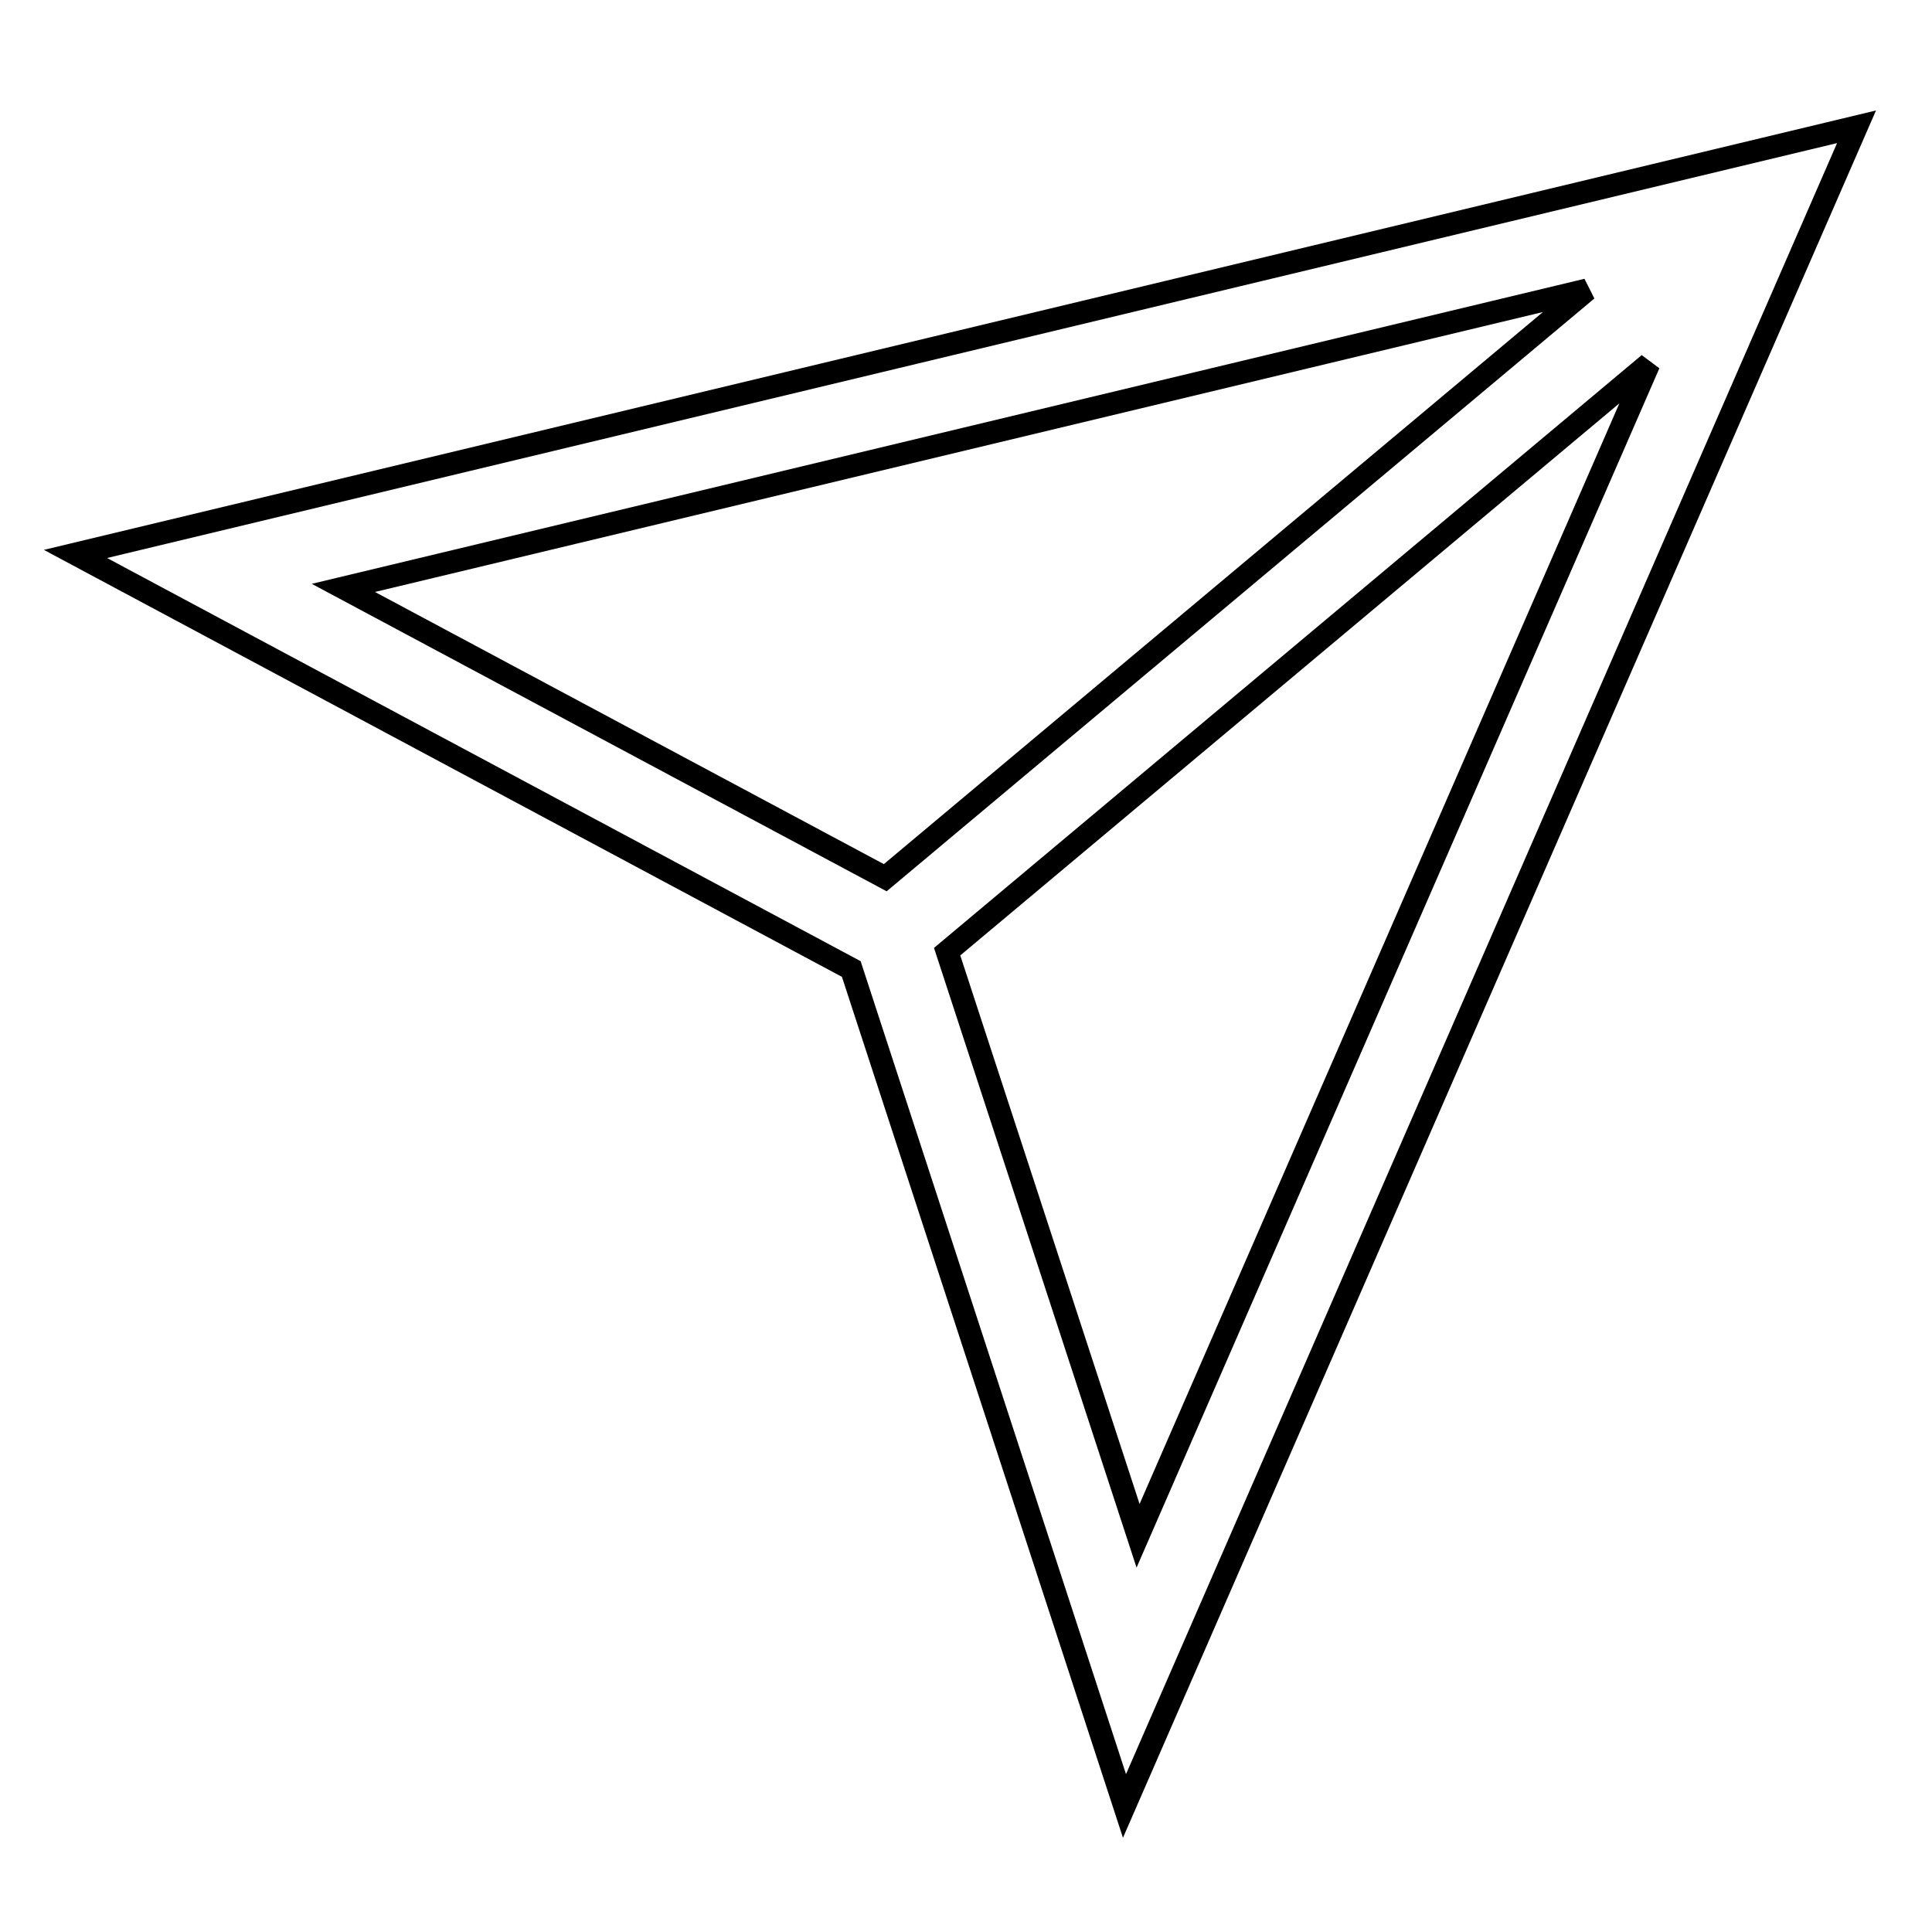
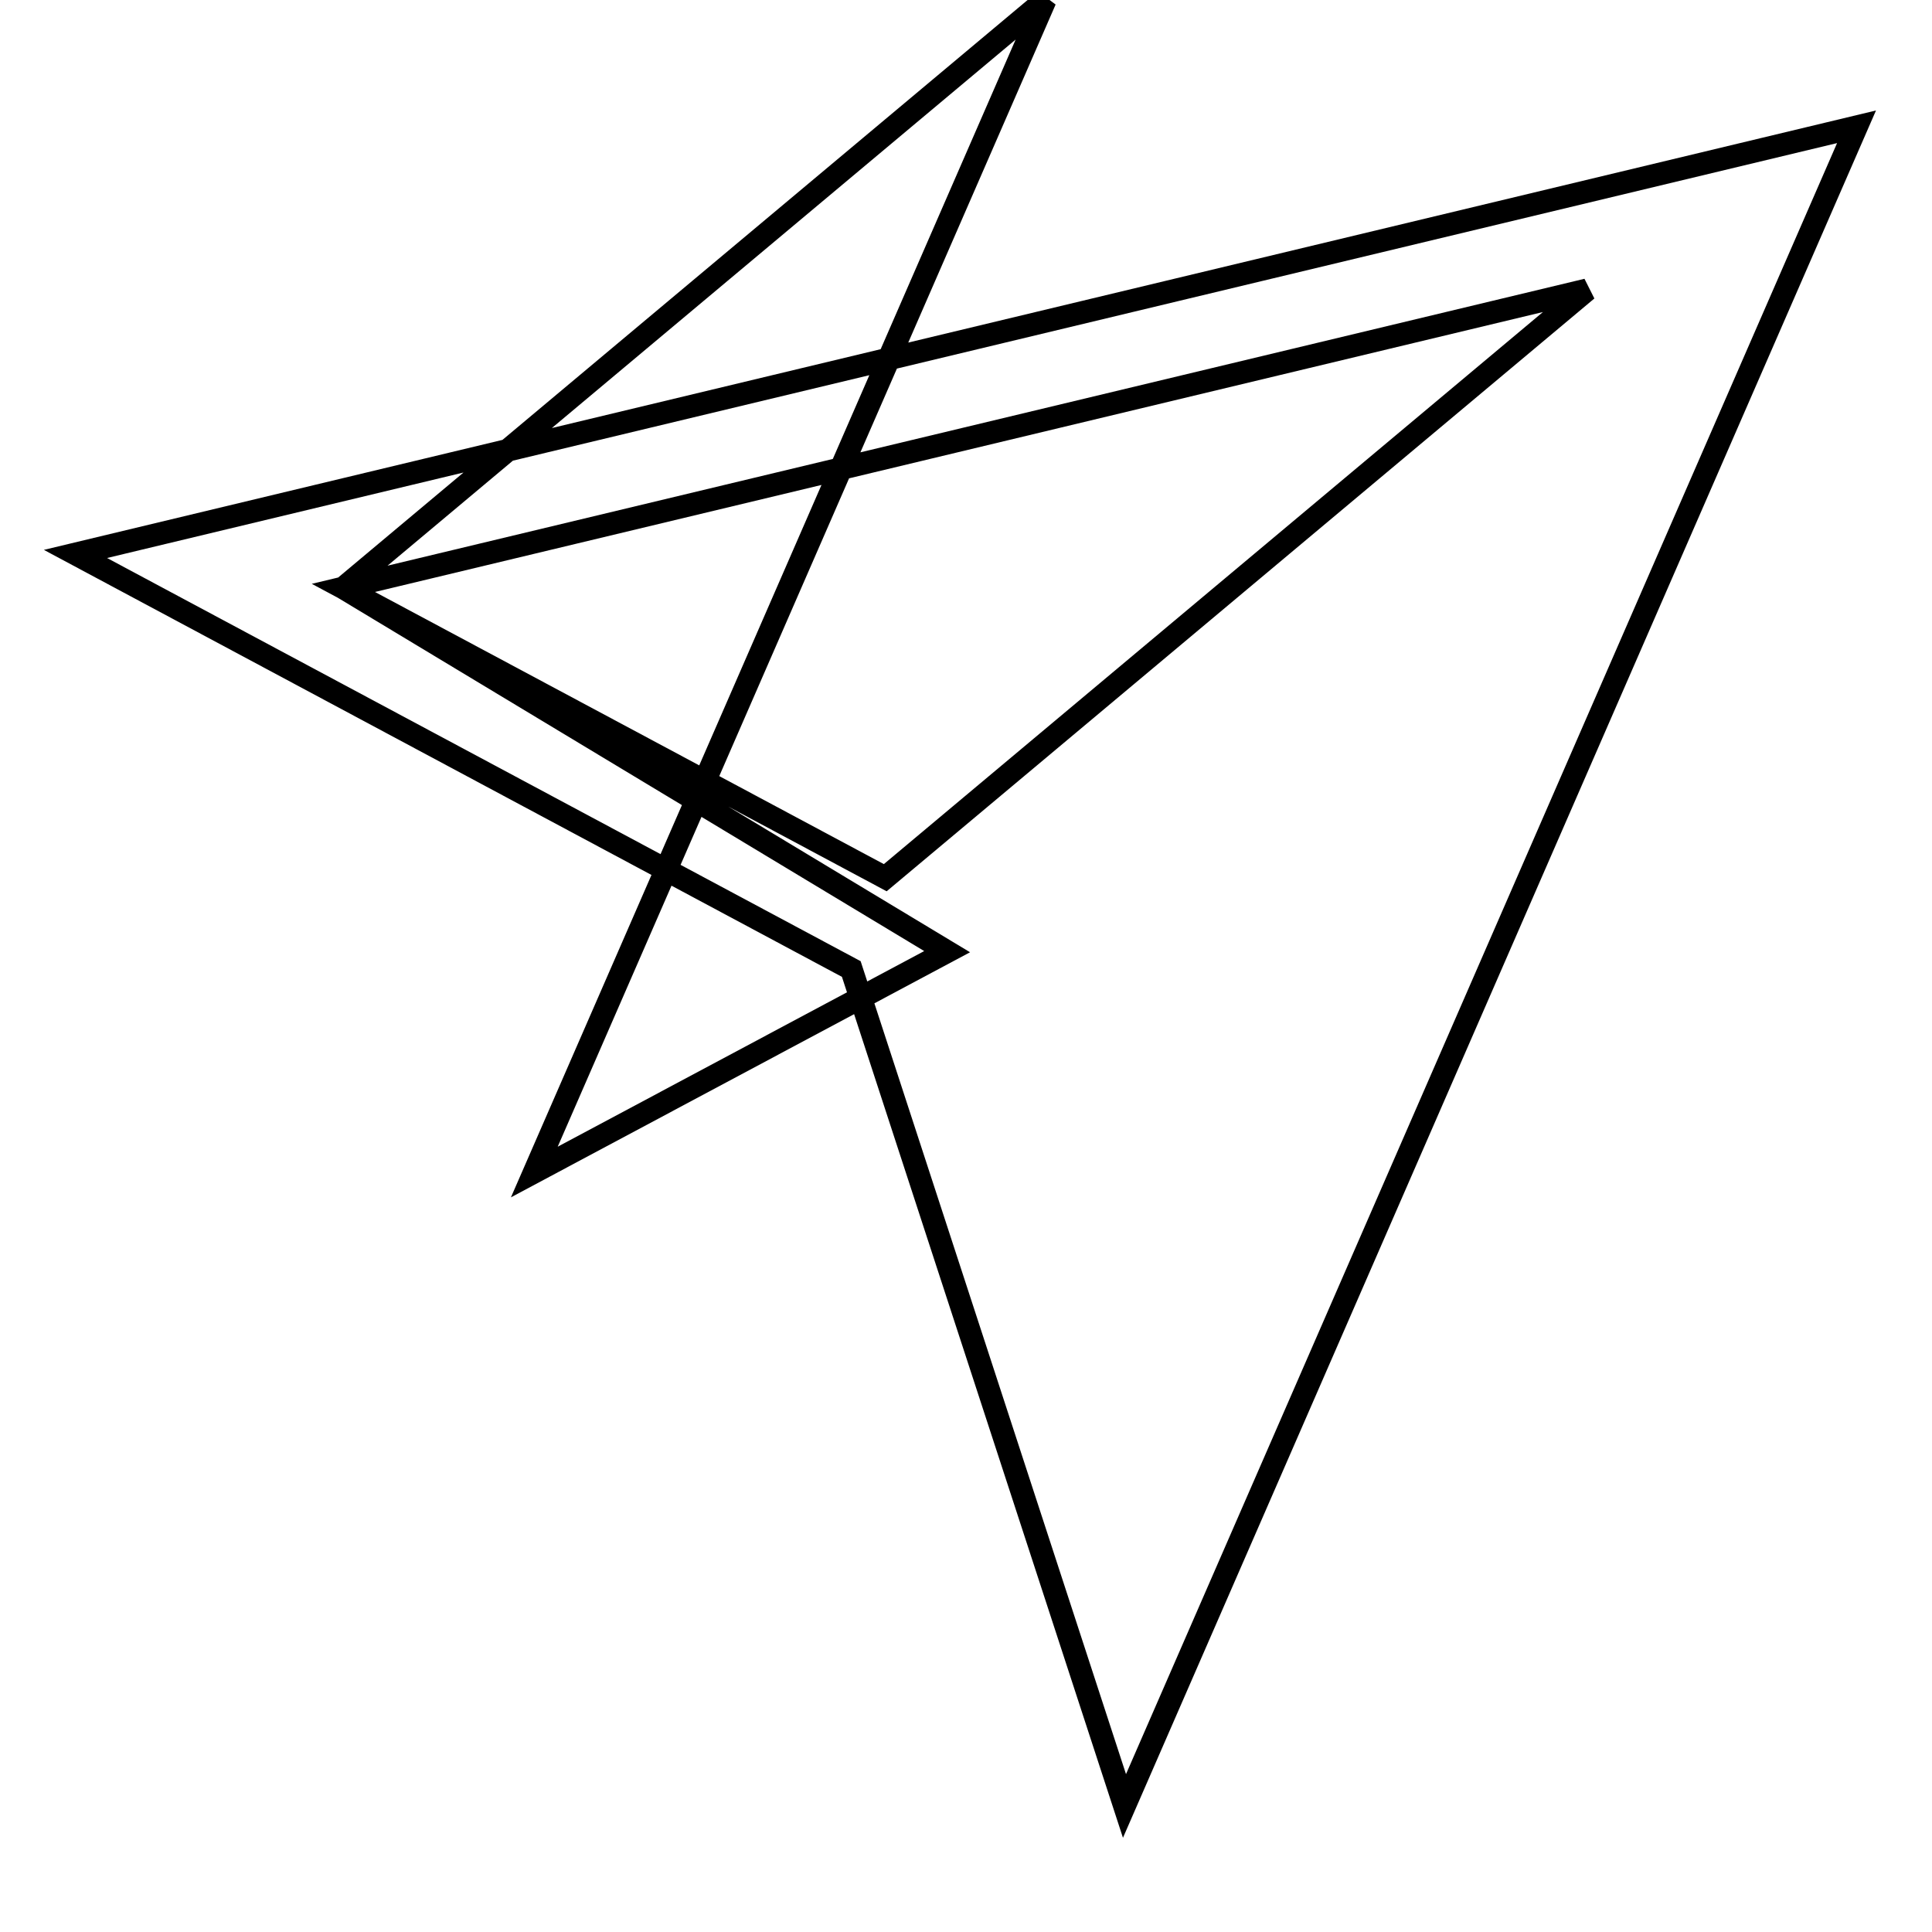
<svg xmlns="http://www.w3.org/2000/svg" version="1.1" x="0px" y="0px" viewBox="0 0 256 256" enable-background="new 0 0 256 256" xml:space="preserve">
  <g>
-     <path stroke-width="3" fill-opacity="0" stroke="#000000" d="M10,73.4l102.8,55l36.2,110.9L246,16.8L10,73.4z M45.5,77.9l164.8-39.5l-93,77.9L45.5,77.9z M125.5,126.1 l93-77.9l-67.7,155.3L125.5,126.1z" />
+     <path stroke-width="3" fill-opacity="0" stroke="#000000" d="M10,73.4l102.8,55l36.2,110.9L246,16.8L10,73.4z M45.5,77.9l164.8-39.5l-93,77.9L45.5,77.9z l93-77.9l-67.7,155.3L125.5,126.1z" />
  </g>
</svg>